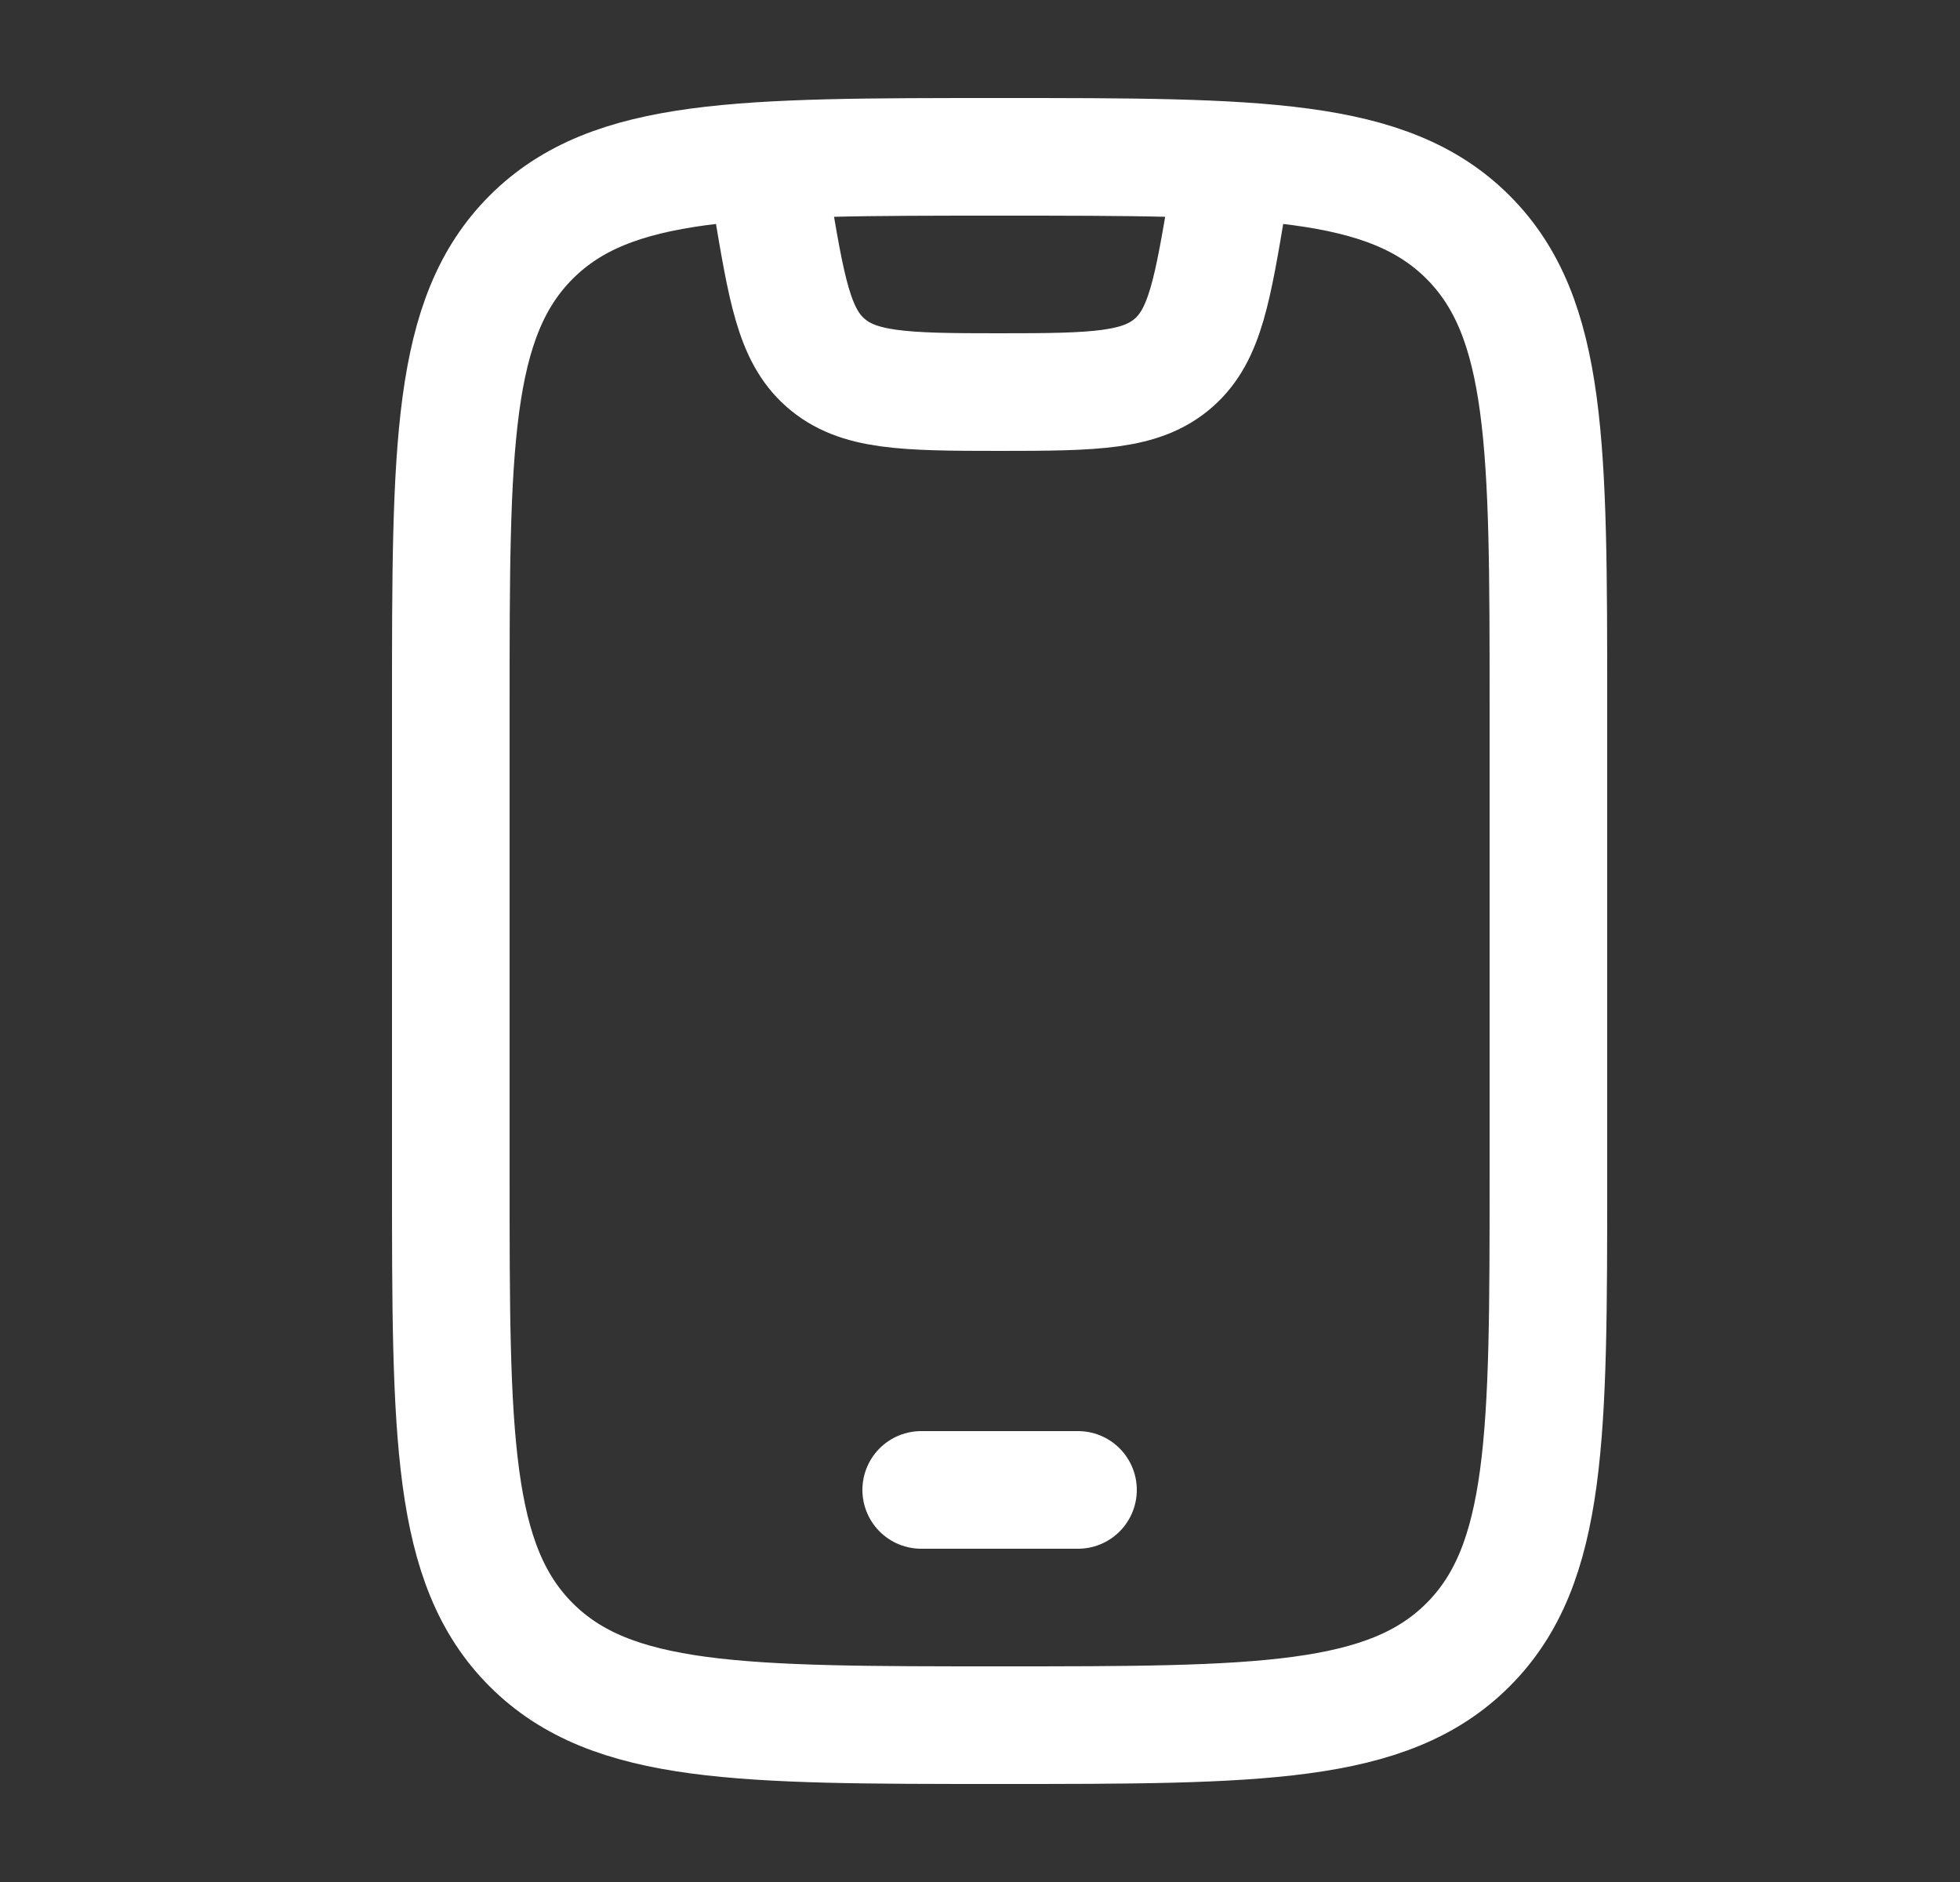
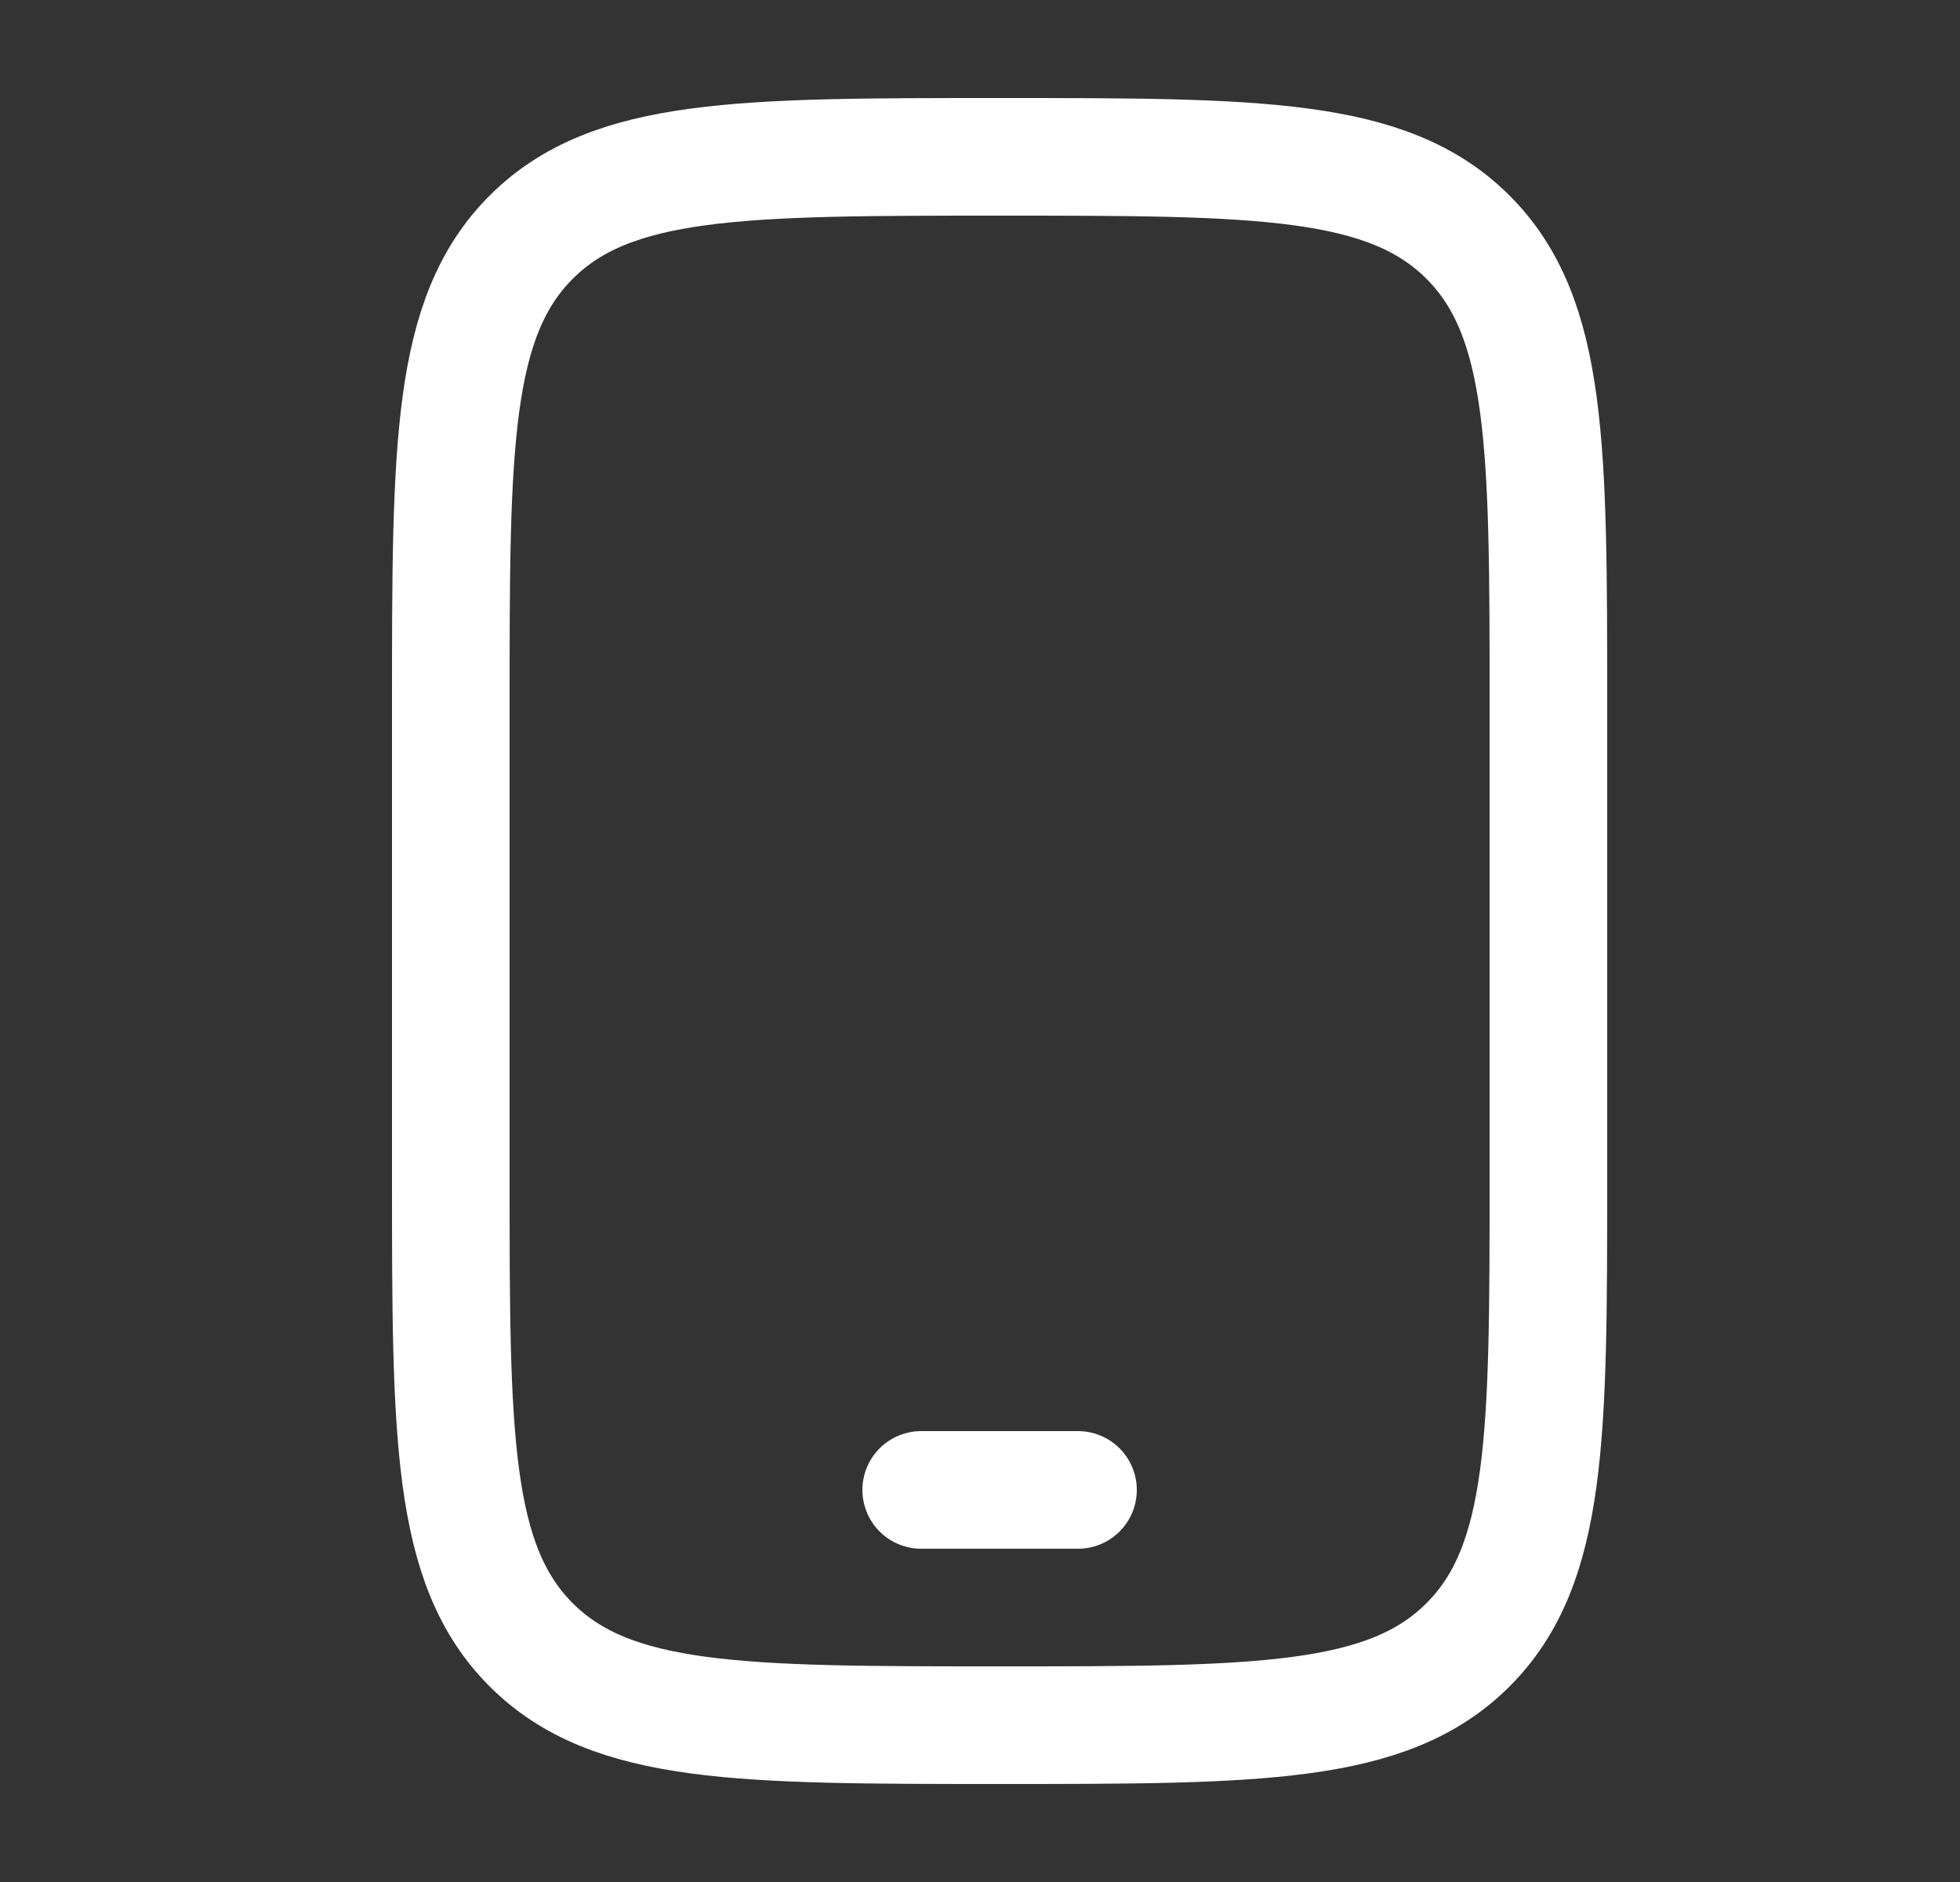
<svg xmlns="http://www.w3.org/2000/svg" width="25" height="24" viewBox="0 0 25 24" fill="none">
  <rect x="0" y="0" width="25" height="24" fill="#333333" stroke="none" />
  <path d="M5.75 9C5.75 5.7 5.75 4.05 6.775 3.025C7.8 2 9.45 2 12.75 2C16.05 2 17.7 2 18.725 3.025C19.75 4.05 19.75 5.7 19.75 9V15C19.75 18.3 19.75 19.95 18.725 20.975C17.7 22 16.05 22 12.75 22C9.45 22 7.8 22 6.775 20.975C5.75 19.95 5.75 18.3 5.75 15V9Z" stroke="white" stroke-width="1.5" stroke-linecap="round" />
  <path d="M11.75 19H13.75" stroke="white" stroke-width="1.5" stroke-linecap="round" stroke-linejoin="round" />
-   <path d="M9.75 2L9.839 2.534C10.032 3.691 10.128 4.27 10.525 4.622C10.939 4.989 11.526 5 12.75 5C13.974 5 14.561 4.989 14.975 4.622C15.372 4.27 15.468 3.691 15.661 2.534L15.75 2" stroke="white" stroke-width="1.5" stroke-linejoin="round" />
</svg>